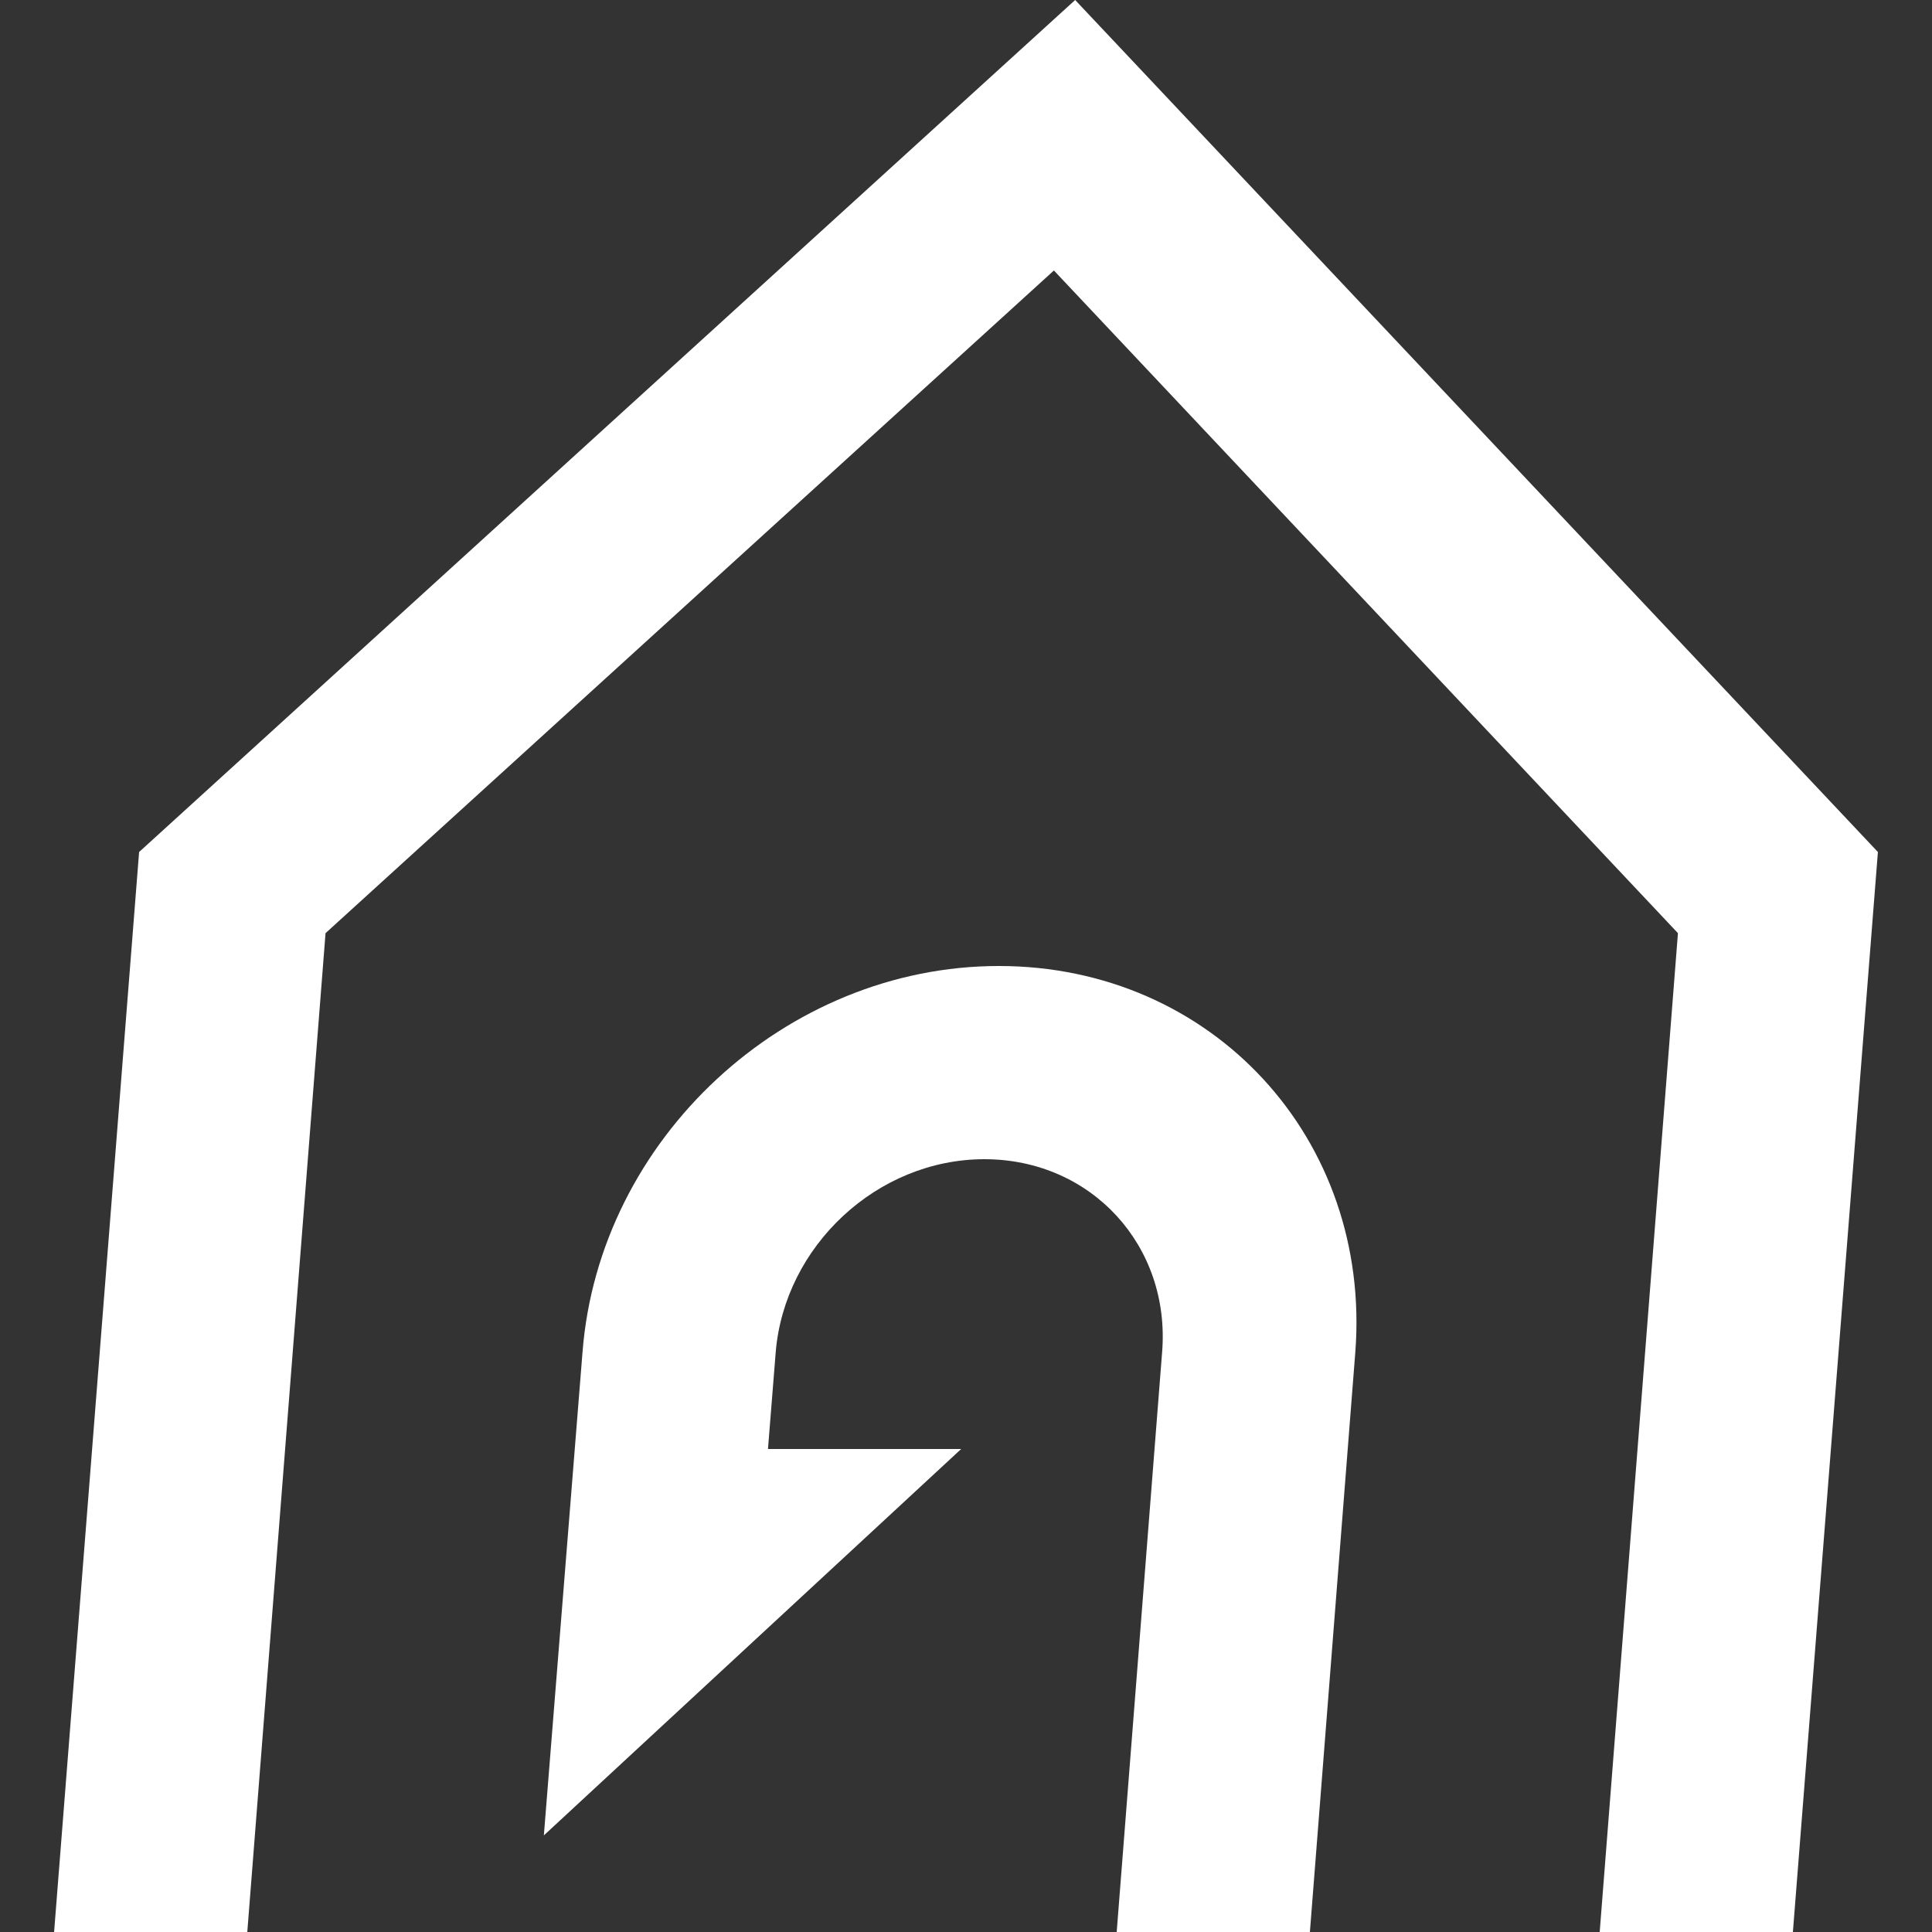
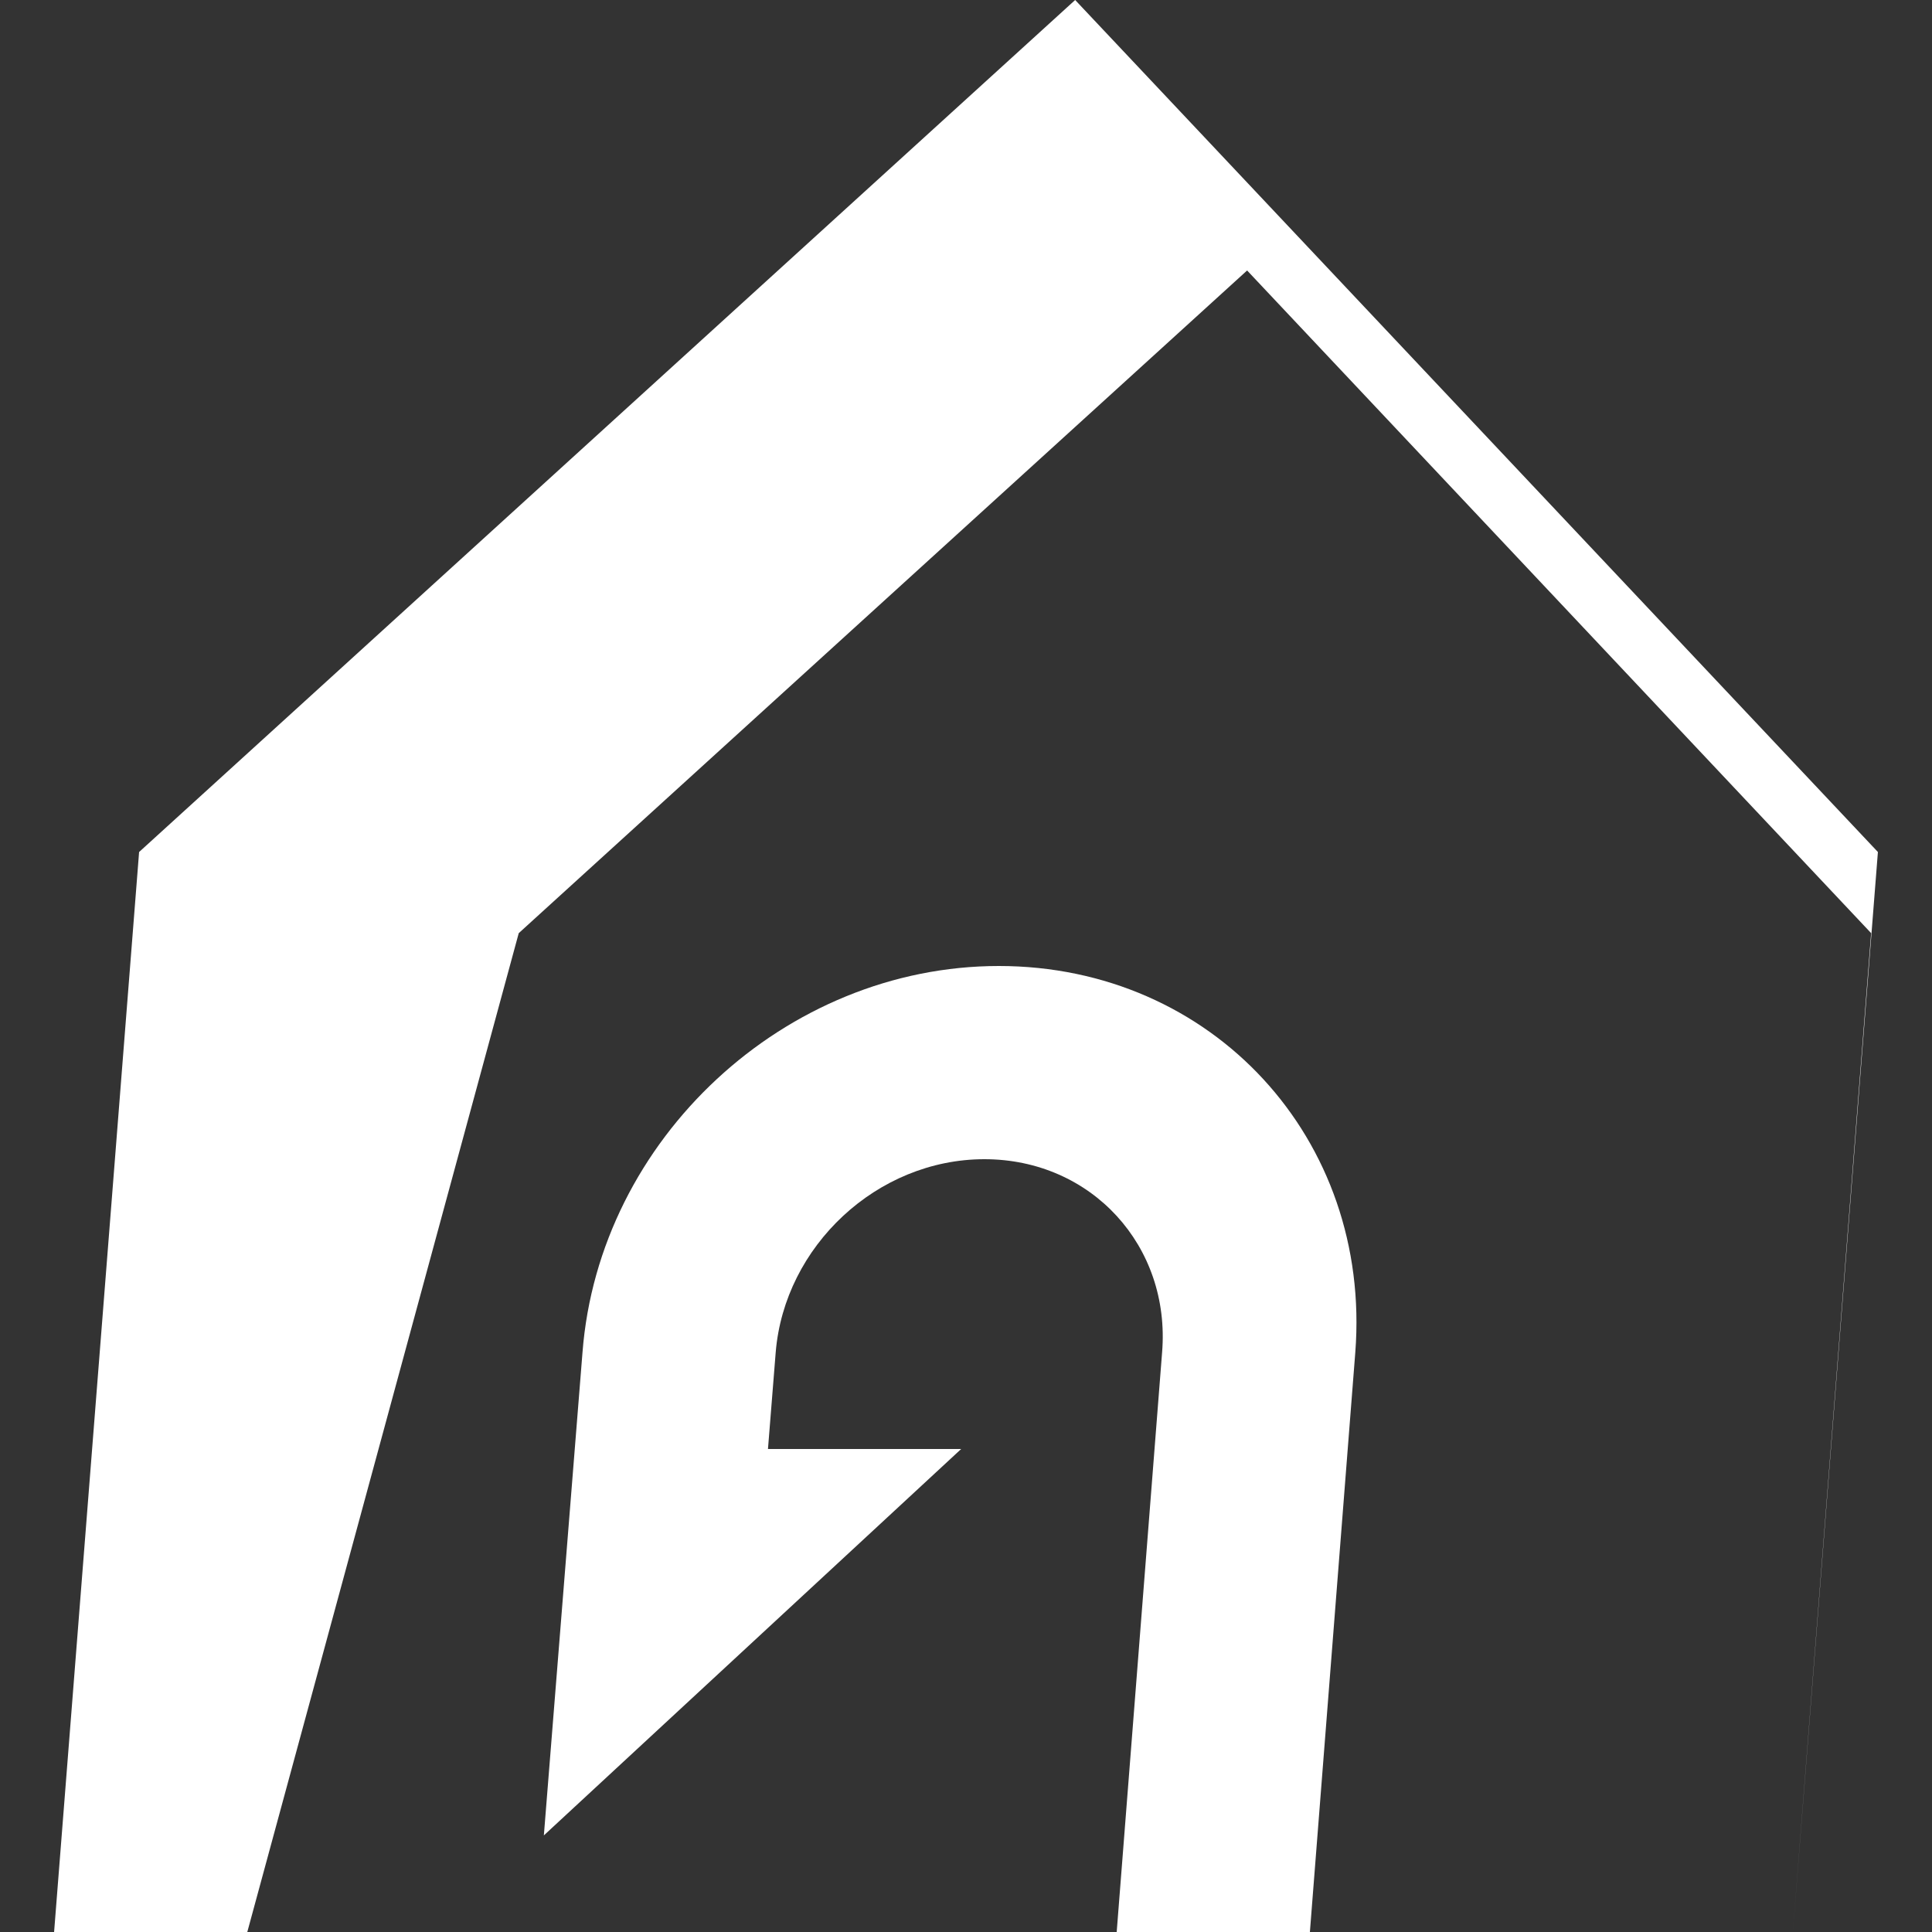
<svg xmlns="http://www.w3.org/2000/svg" viewBox="0 0 24 24" fill="none">
  <rect x="0" y="0" width="24" height="24" fill="#333333" stroke="none" />
-   <path fill-rule="evenodd" clip-rule="evenodd" d="m13.356 0 9.972 10.584L22.272 24h-2.4l.972-12.408-7.752-8.232-9.048 8.232L3.072 24h-2.4l1.056-13.416L13.356 0Zm.516 24h2.4l.564-7.2c.204-2.652-1.776-4.8-4.428-4.8s-4.968 2.148-5.172 4.8L7.14 18l-.192 2.4-.192 2.4 2.592-2.4L11.94 18h-2.4l.096-1.2c.108-1.32 1.26-2.4 2.592-2.4s2.316 1.08 2.208 2.4l-.564 7.2Z" fill="#fff" />
+   <path fill-rule="evenodd" clip-rule="evenodd" d="m13.356 0 9.972 10.584L22.272 24l.972-12.408-7.752-8.232-9.048 8.232L3.072 24h-2.4l1.056-13.416L13.356 0Zm.516 24h2.4l.564-7.2c.204-2.652-1.776-4.8-4.428-4.8s-4.968 2.148-5.172 4.8L7.14 18l-.192 2.4-.192 2.4 2.592-2.4L11.94 18h-2.4l.096-1.2c.108-1.32 1.26-2.4 2.592-2.4s2.316 1.08 2.208 2.4l-.564 7.2Z" fill="#fff" />
</svg>